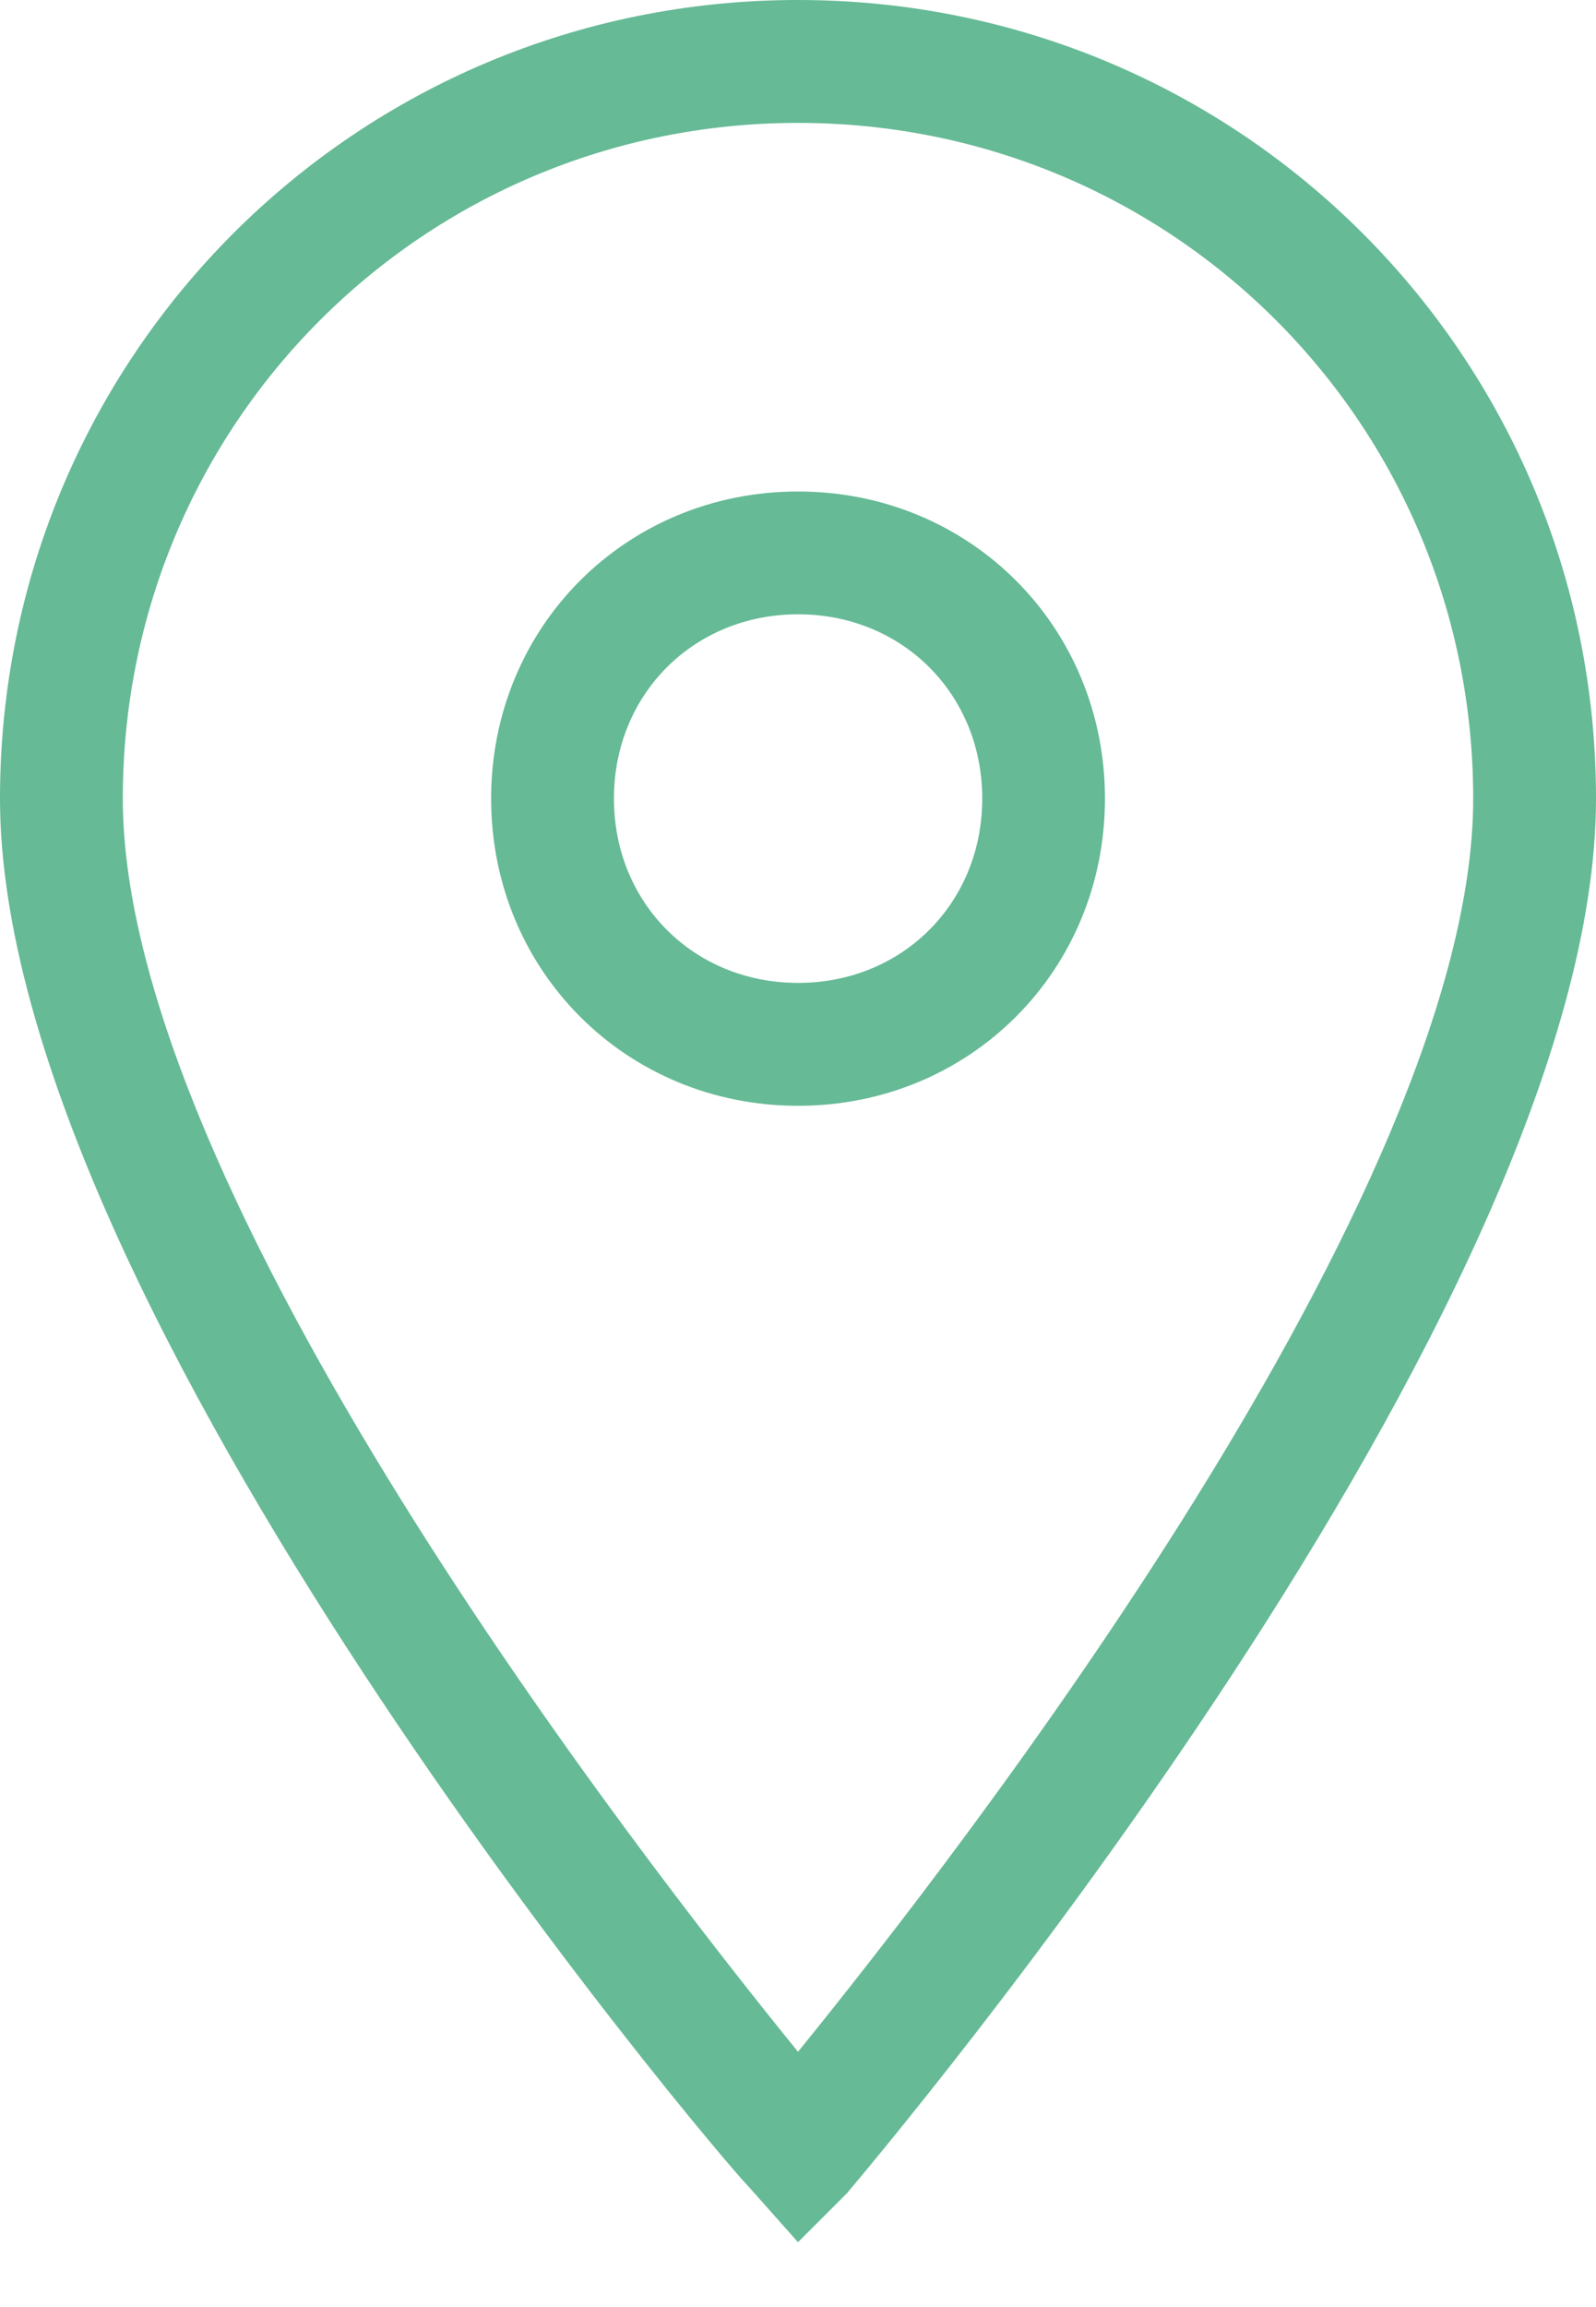
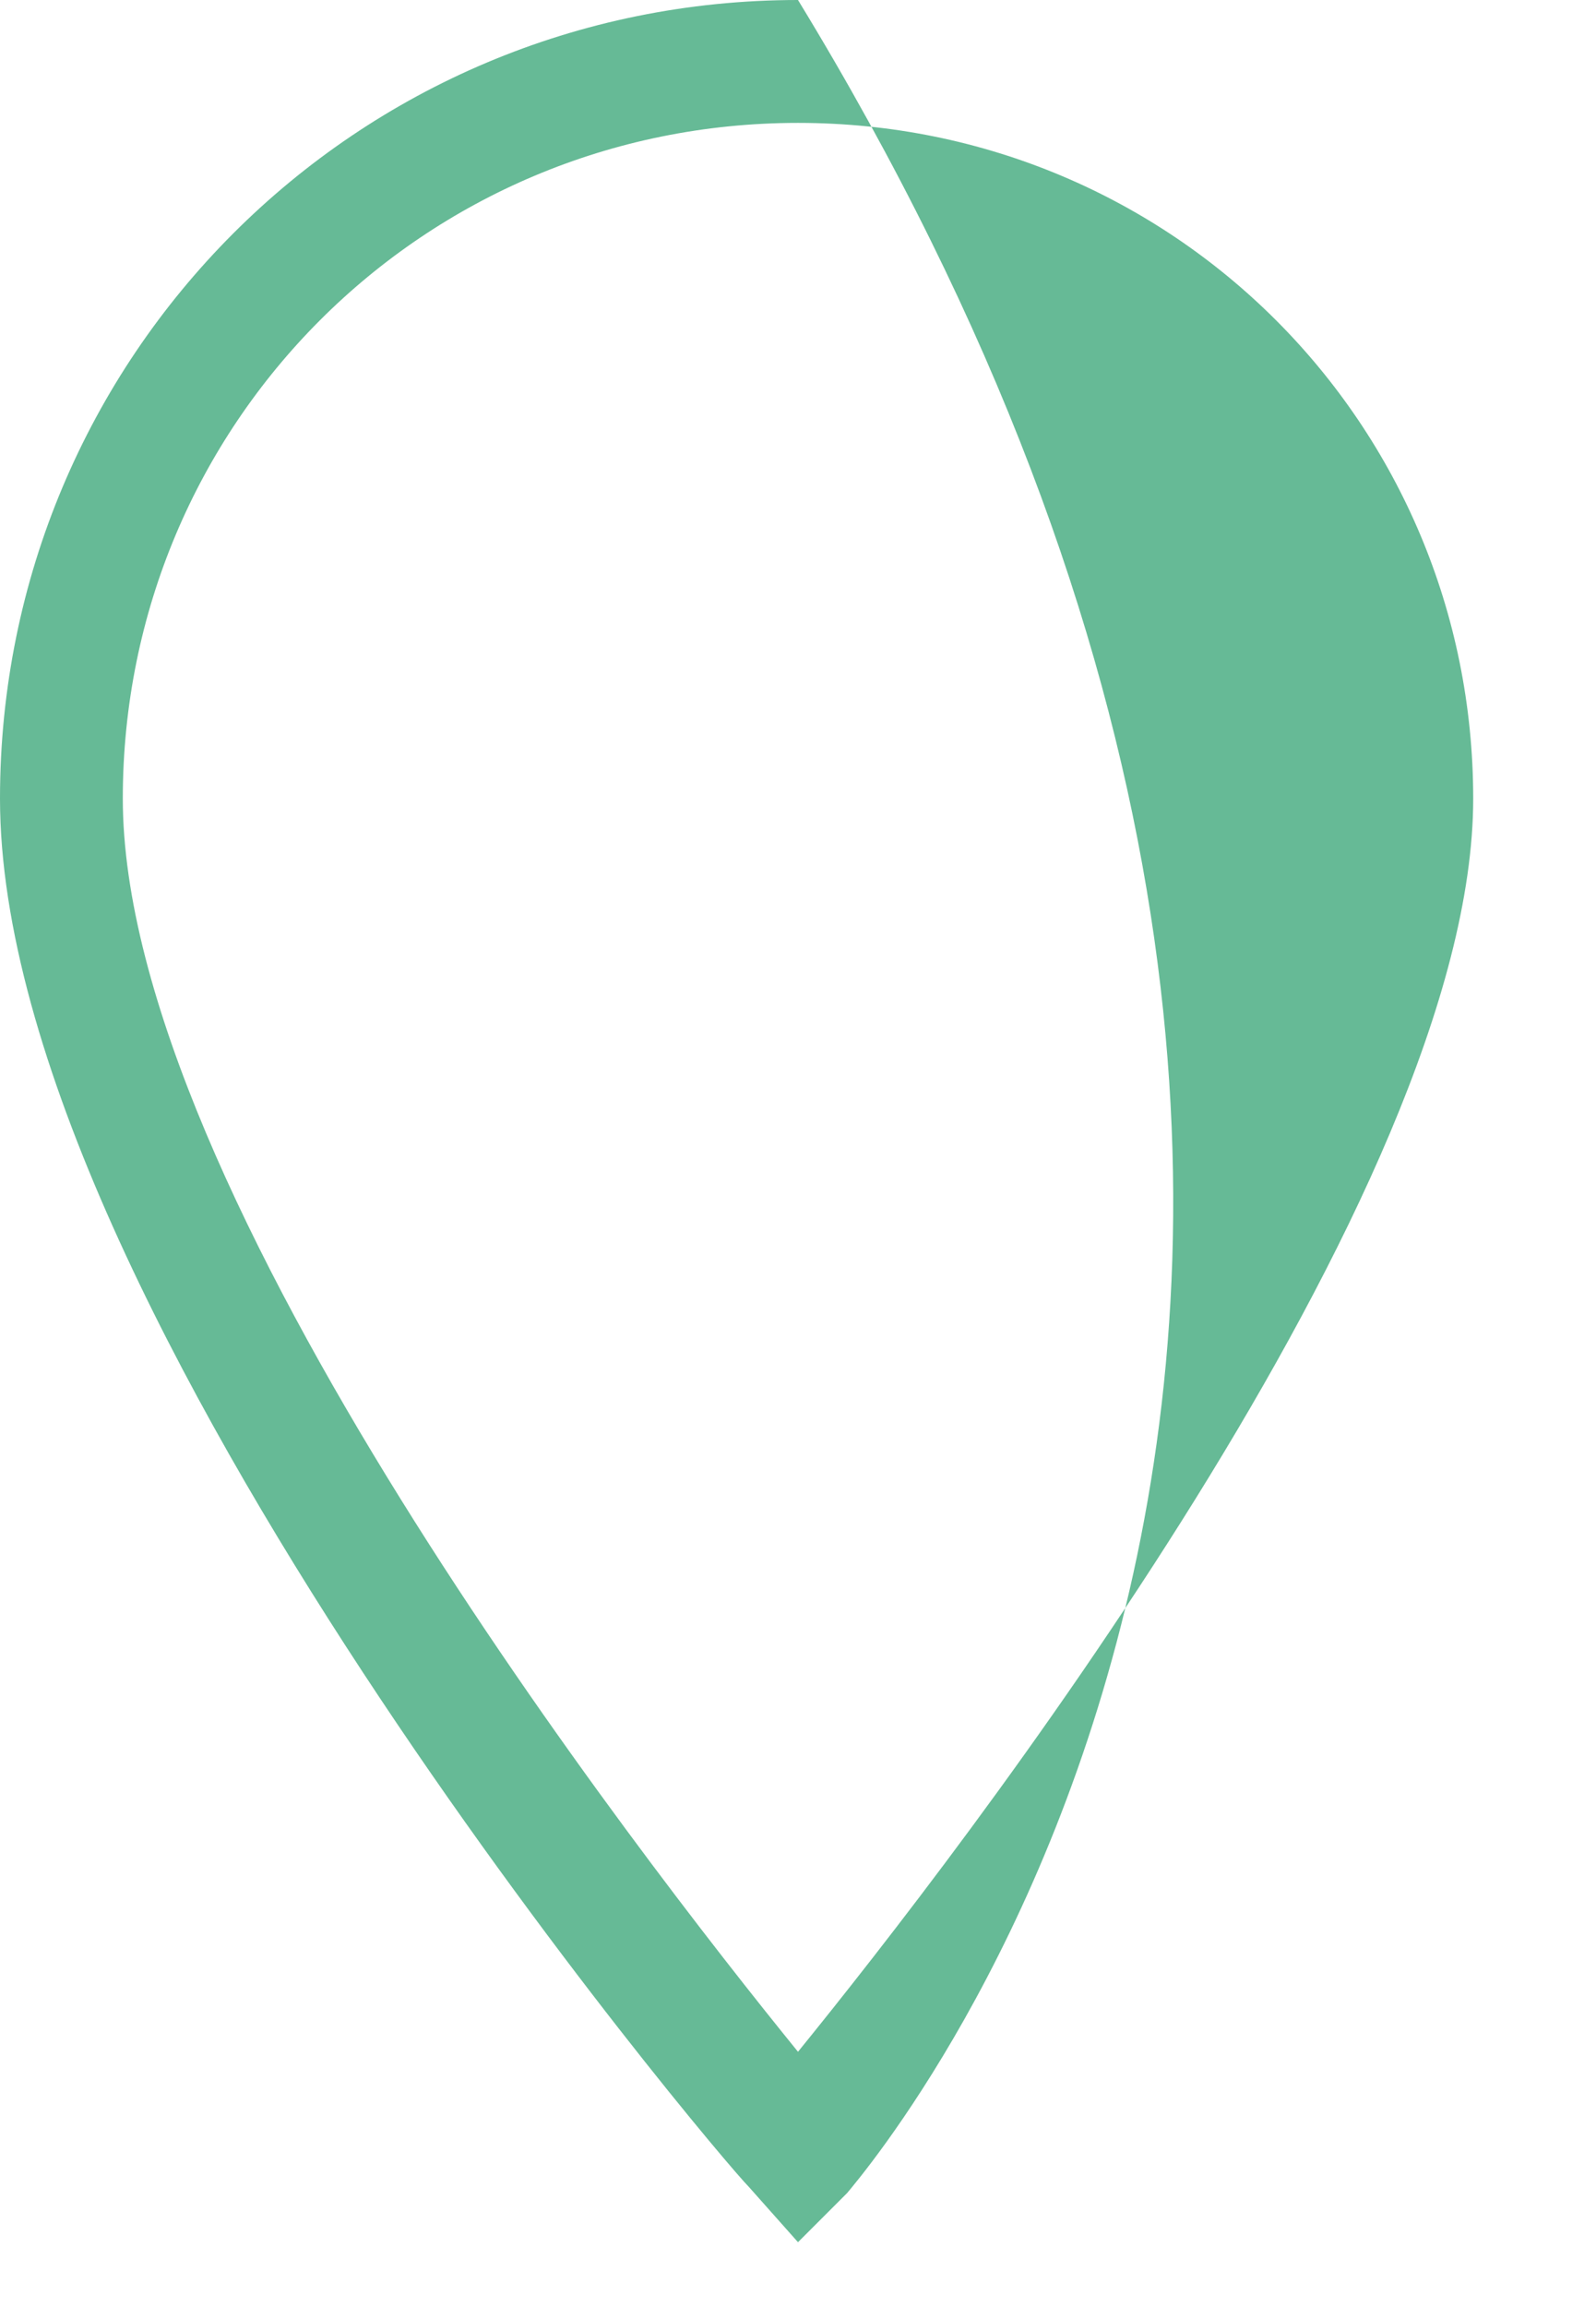
<svg xmlns="http://www.w3.org/2000/svg" width="18" height="26" viewBox="0 0 18 26" fill="none">
-   <path d="M9 25.269L8.446 24.646C8.1 24.3 0 14.746 0 9C0 4.015 4.015 0 9 0C13.985 0 18 4.015 18 9C18 14.746 9.9 24.3 9.554 24.715L9 25.269ZM9 1.385C4.777 1.385 1.385 4.777 1.385 9C1.385 13.431 7.2 20.908 9 23.123C10.8 20.908 16.615 13.431 16.615 9C16.615 4.777 13.223 1.385 9 1.385Z" fill="#66BA96" />
-   <path d="M9.001 12.462C7.062 12.462 5.539 10.939 5.539 9C5.539 7.062 7.062 5.539 9.001 5.539C10.939 5.539 12.462 7.062 12.462 9C12.462 10.939 10.939 12.462 9.001 12.462ZM9.001 6.923C7.824 6.923 6.924 7.823 6.924 9C6.924 10.177 7.824 11.077 9.001 11.077C10.178 11.077 11.078 10.177 11.078 9C11.078 7.823 10.178 6.923 9.001 6.923Z" fill="#66BA96" />
+   <path d="M9 25.269L8.446 24.646C8.1 24.3 0 14.746 0 9C0 4.015 4.015 0 9 0C18 14.746 9.9 24.3 9.554 24.715L9 25.269ZM9 1.385C4.777 1.385 1.385 4.777 1.385 9C1.385 13.431 7.2 20.908 9 23.123C10.8 20.908 16.615 13.431 16.615 9C16.615 4.777 13.223 1.385 9 1.385Z" fill="#66BA96" />
</svg>